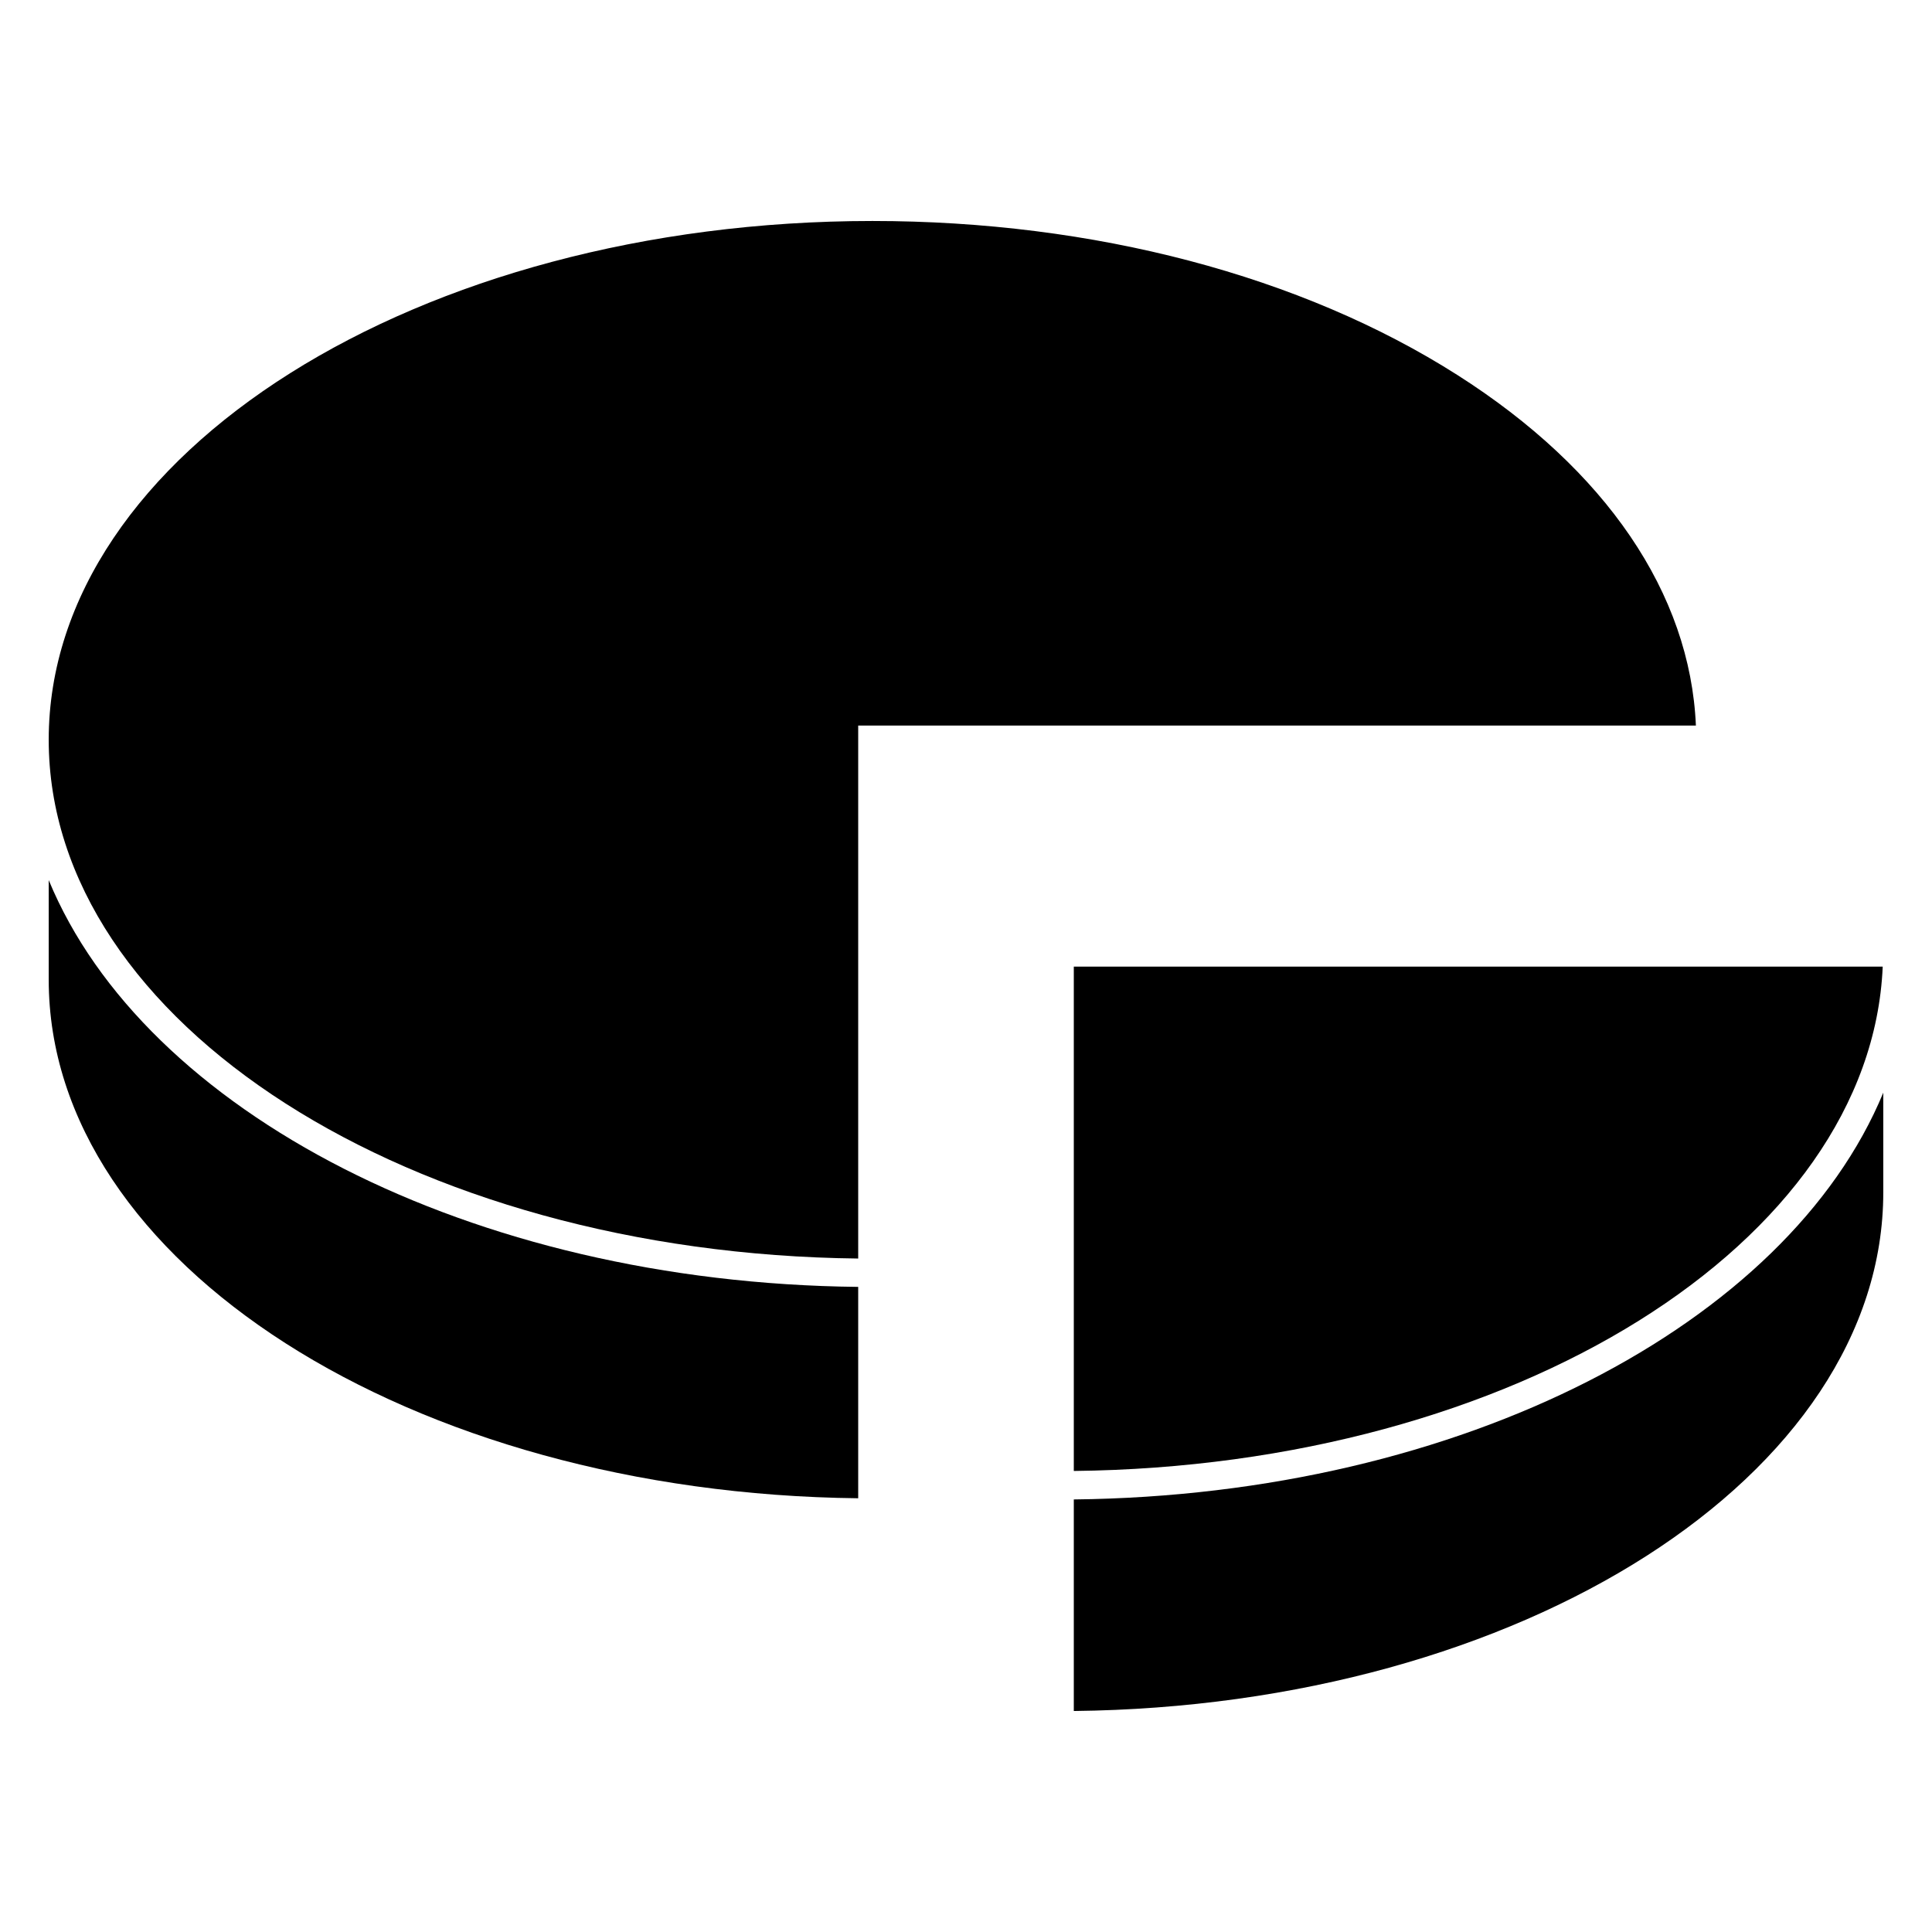
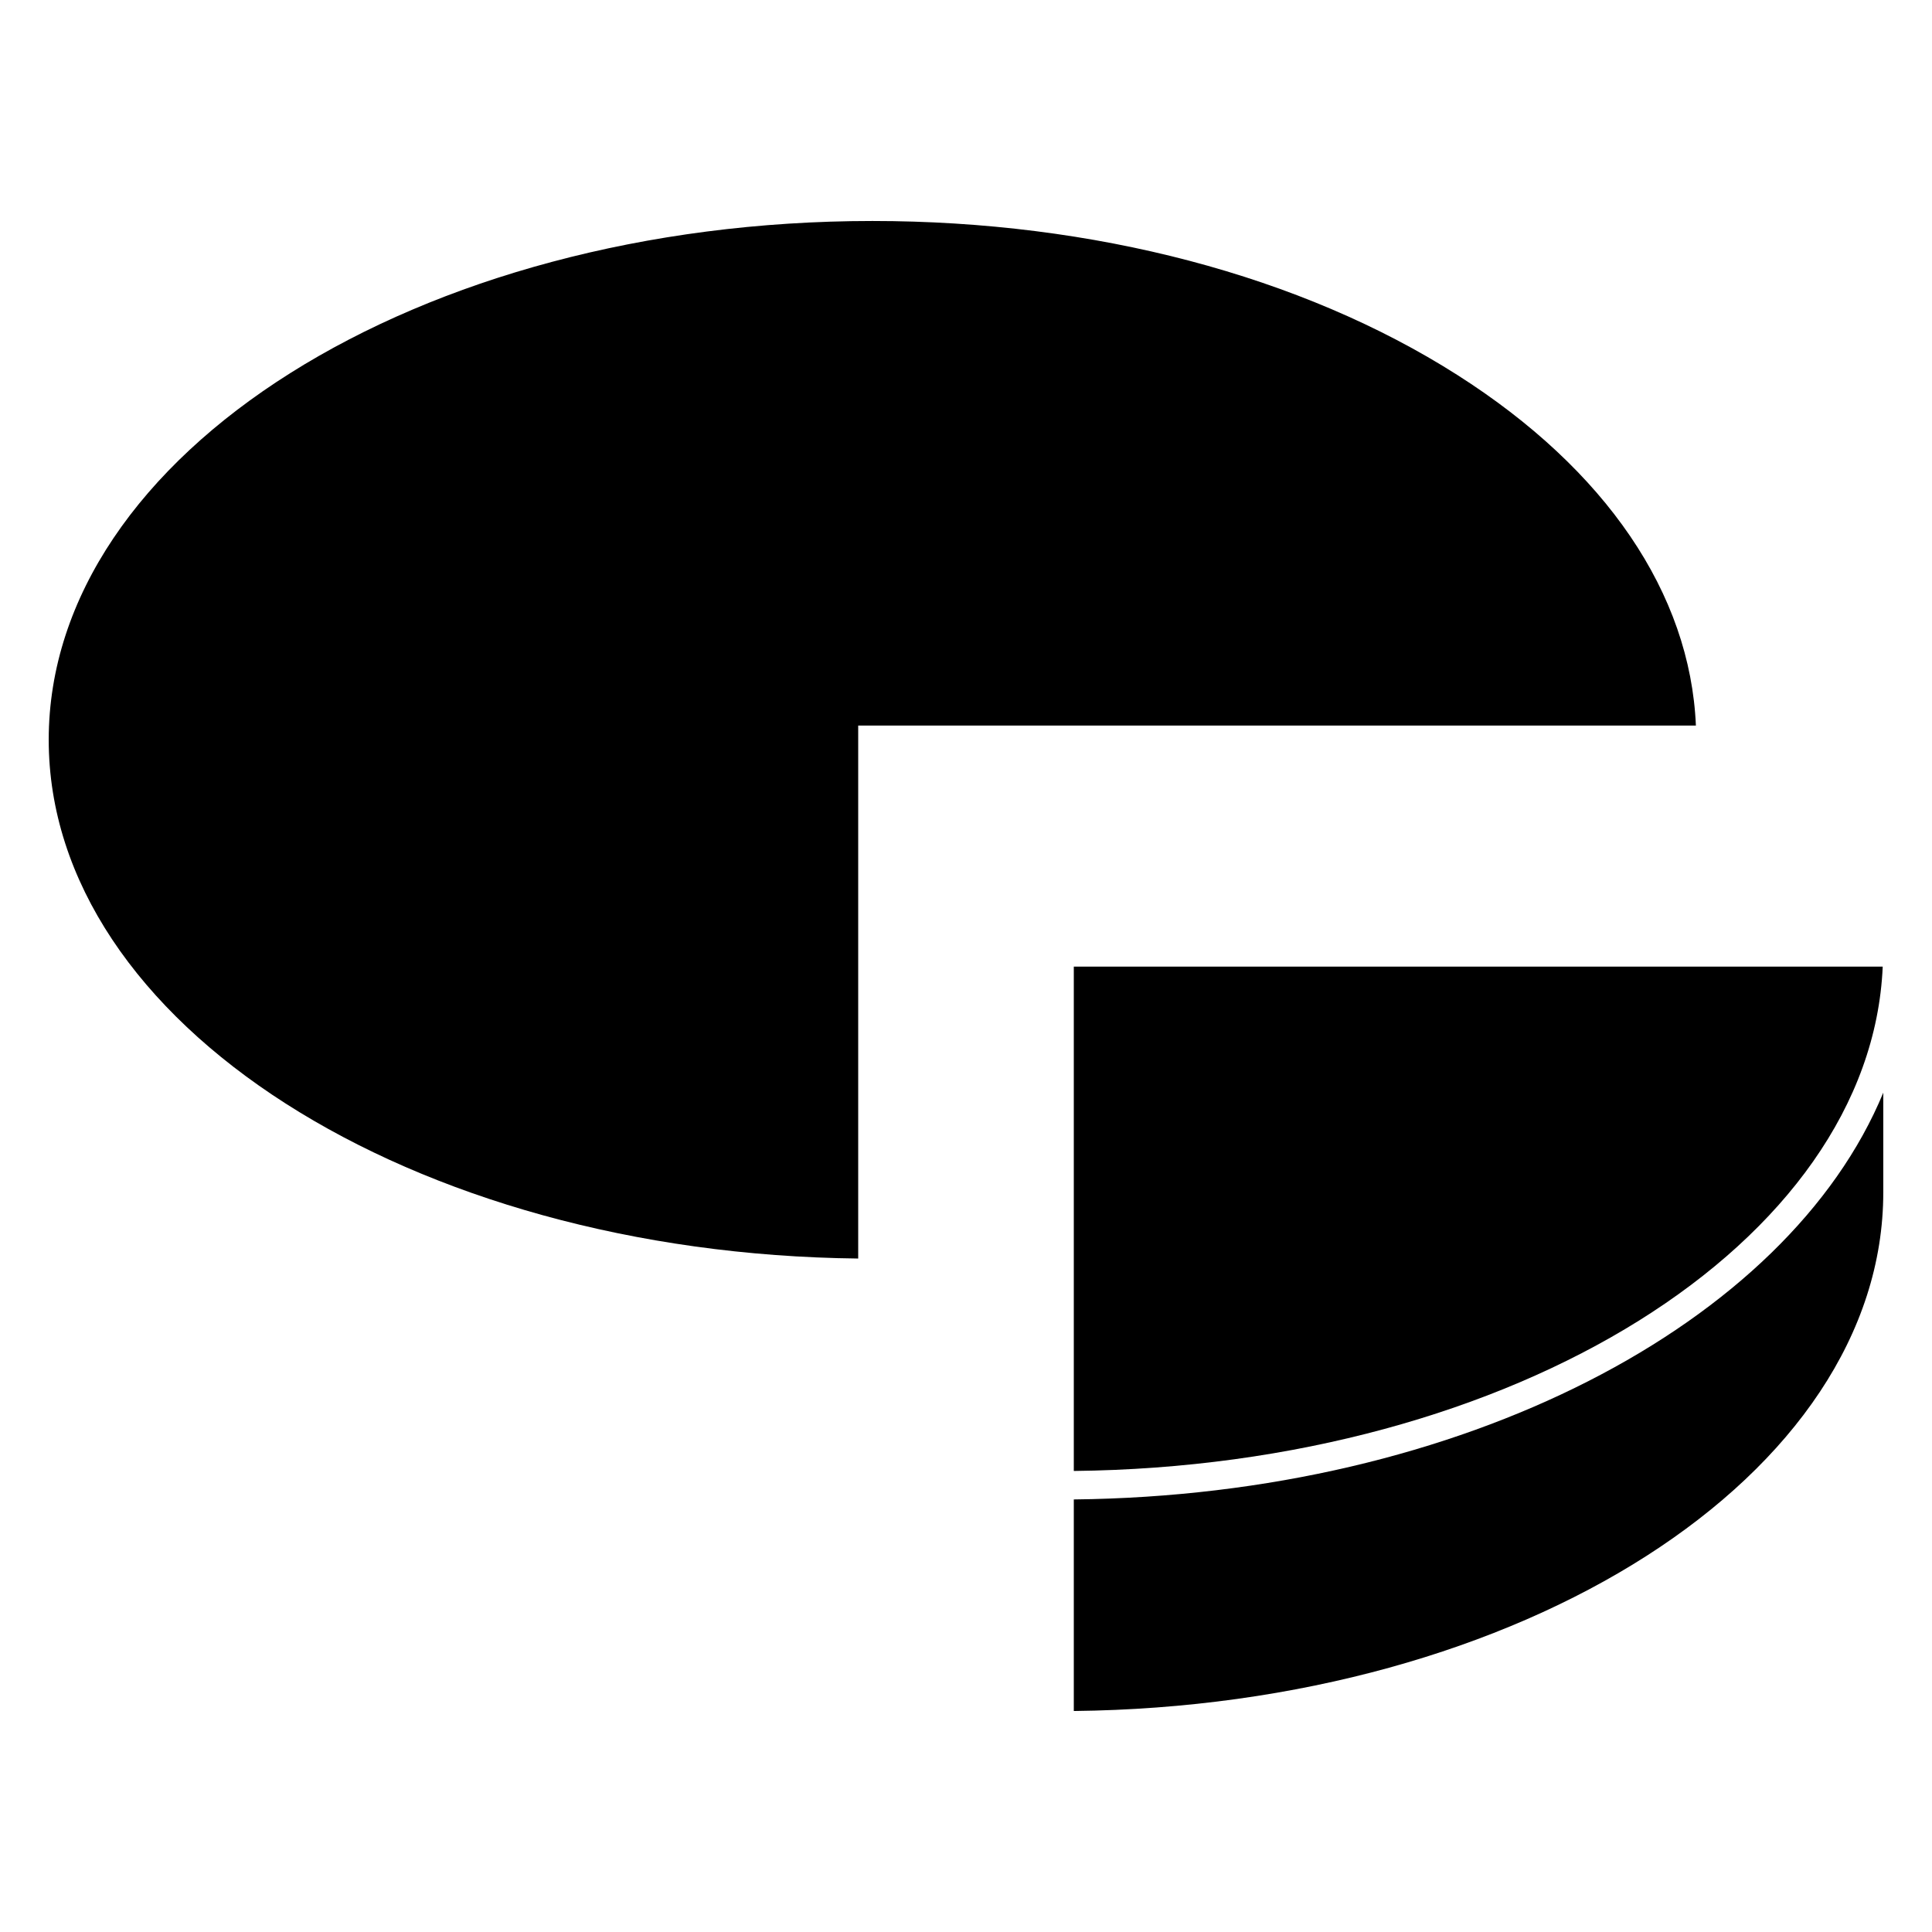
<svg xmlns="http://www.w3.org/2000/svg" fill="#000000" width="800px" height="800px" version="1.1" viewBox="144 144 512 512">
  <g>
    <path d="m428.57 541.37v56.062c118.63-1.281 214.52-62.453 214.52-137.47v-26.395c-25.328 61.266-111.66 106.7-214.52 107.8z" />
    <path d="m428.57 533.82c116.62-1.258 211.21-60.375 214.37-133.66h-214.37z" />
-     <path d="m156.91 377.24v26.395c0 74.992 95.891 136.14 214.52 137.42v-56.016c-102.86-1.094-189.2-46.527-214.52-107.8z" />
    <path d="m530.22 243.38c-41.355-26.324-96.41-40.816-155.01-40.816-120.37 0-218.3 61.676-218.3 137.49 0 75.016 95.891 136.19 214.52 137.47v-141.25h222c-1.504-34.965-23.816-67.824-63.211-92.895z" />
  </g>
</svg>